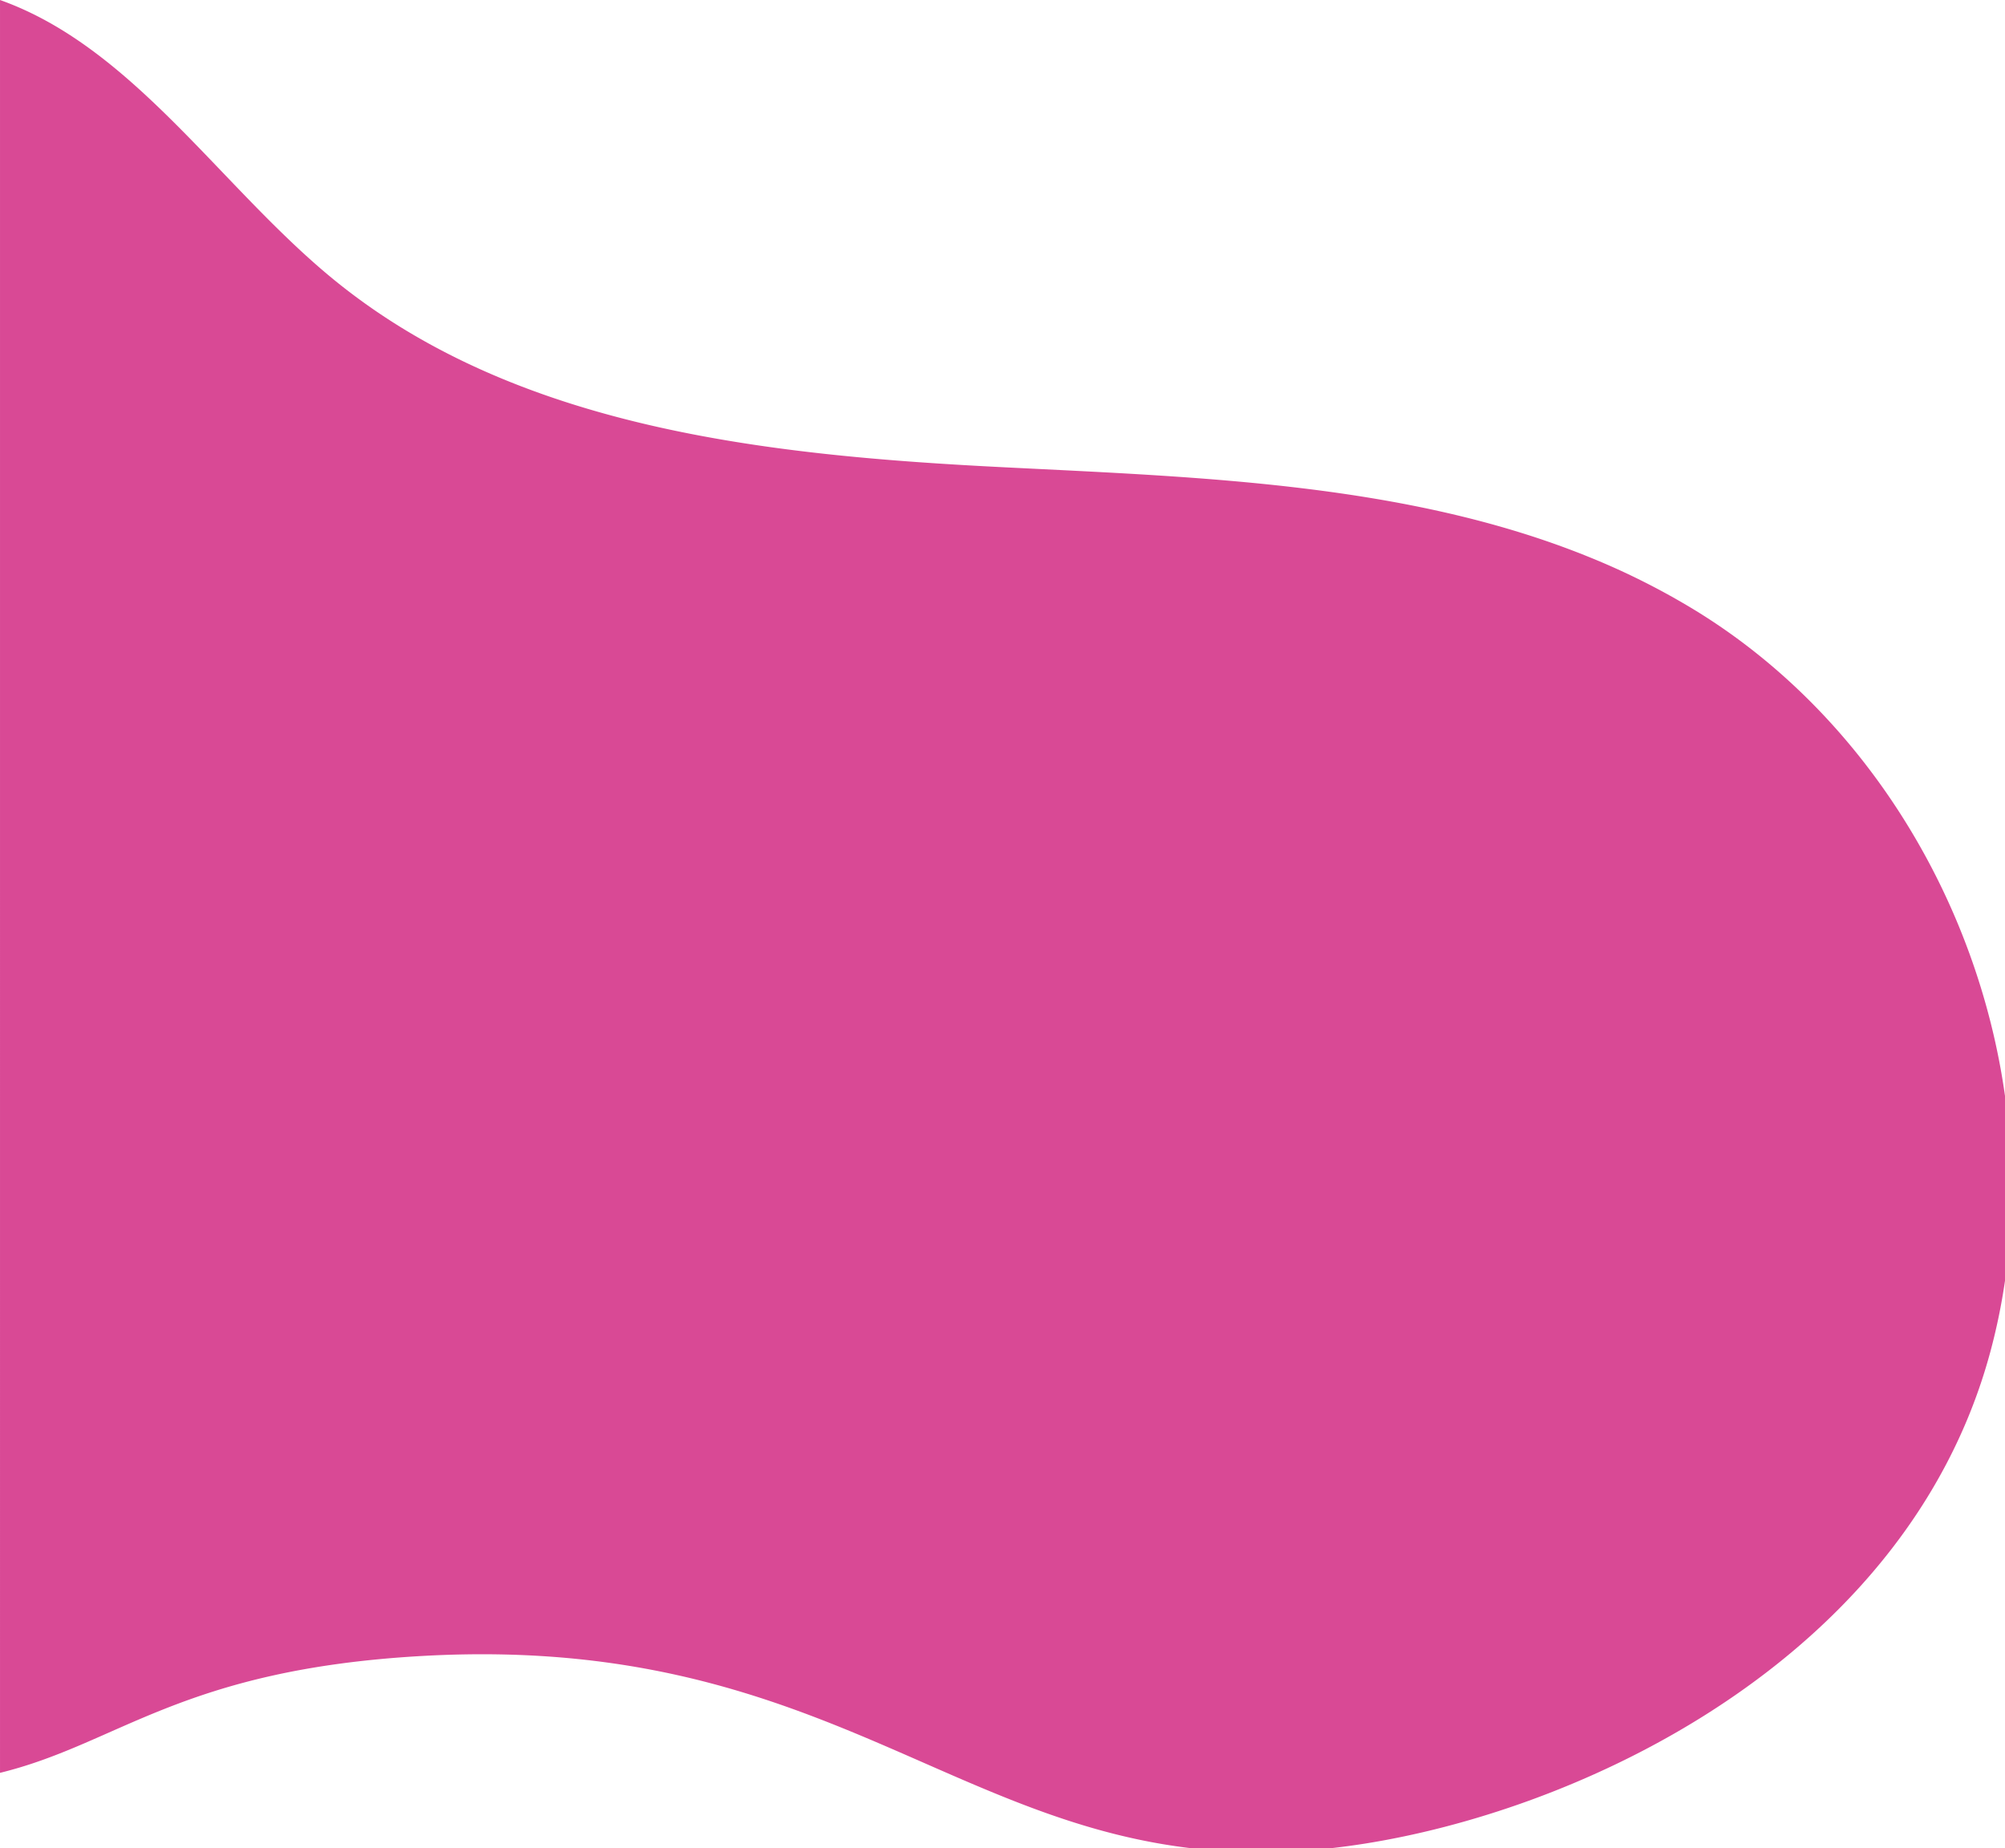
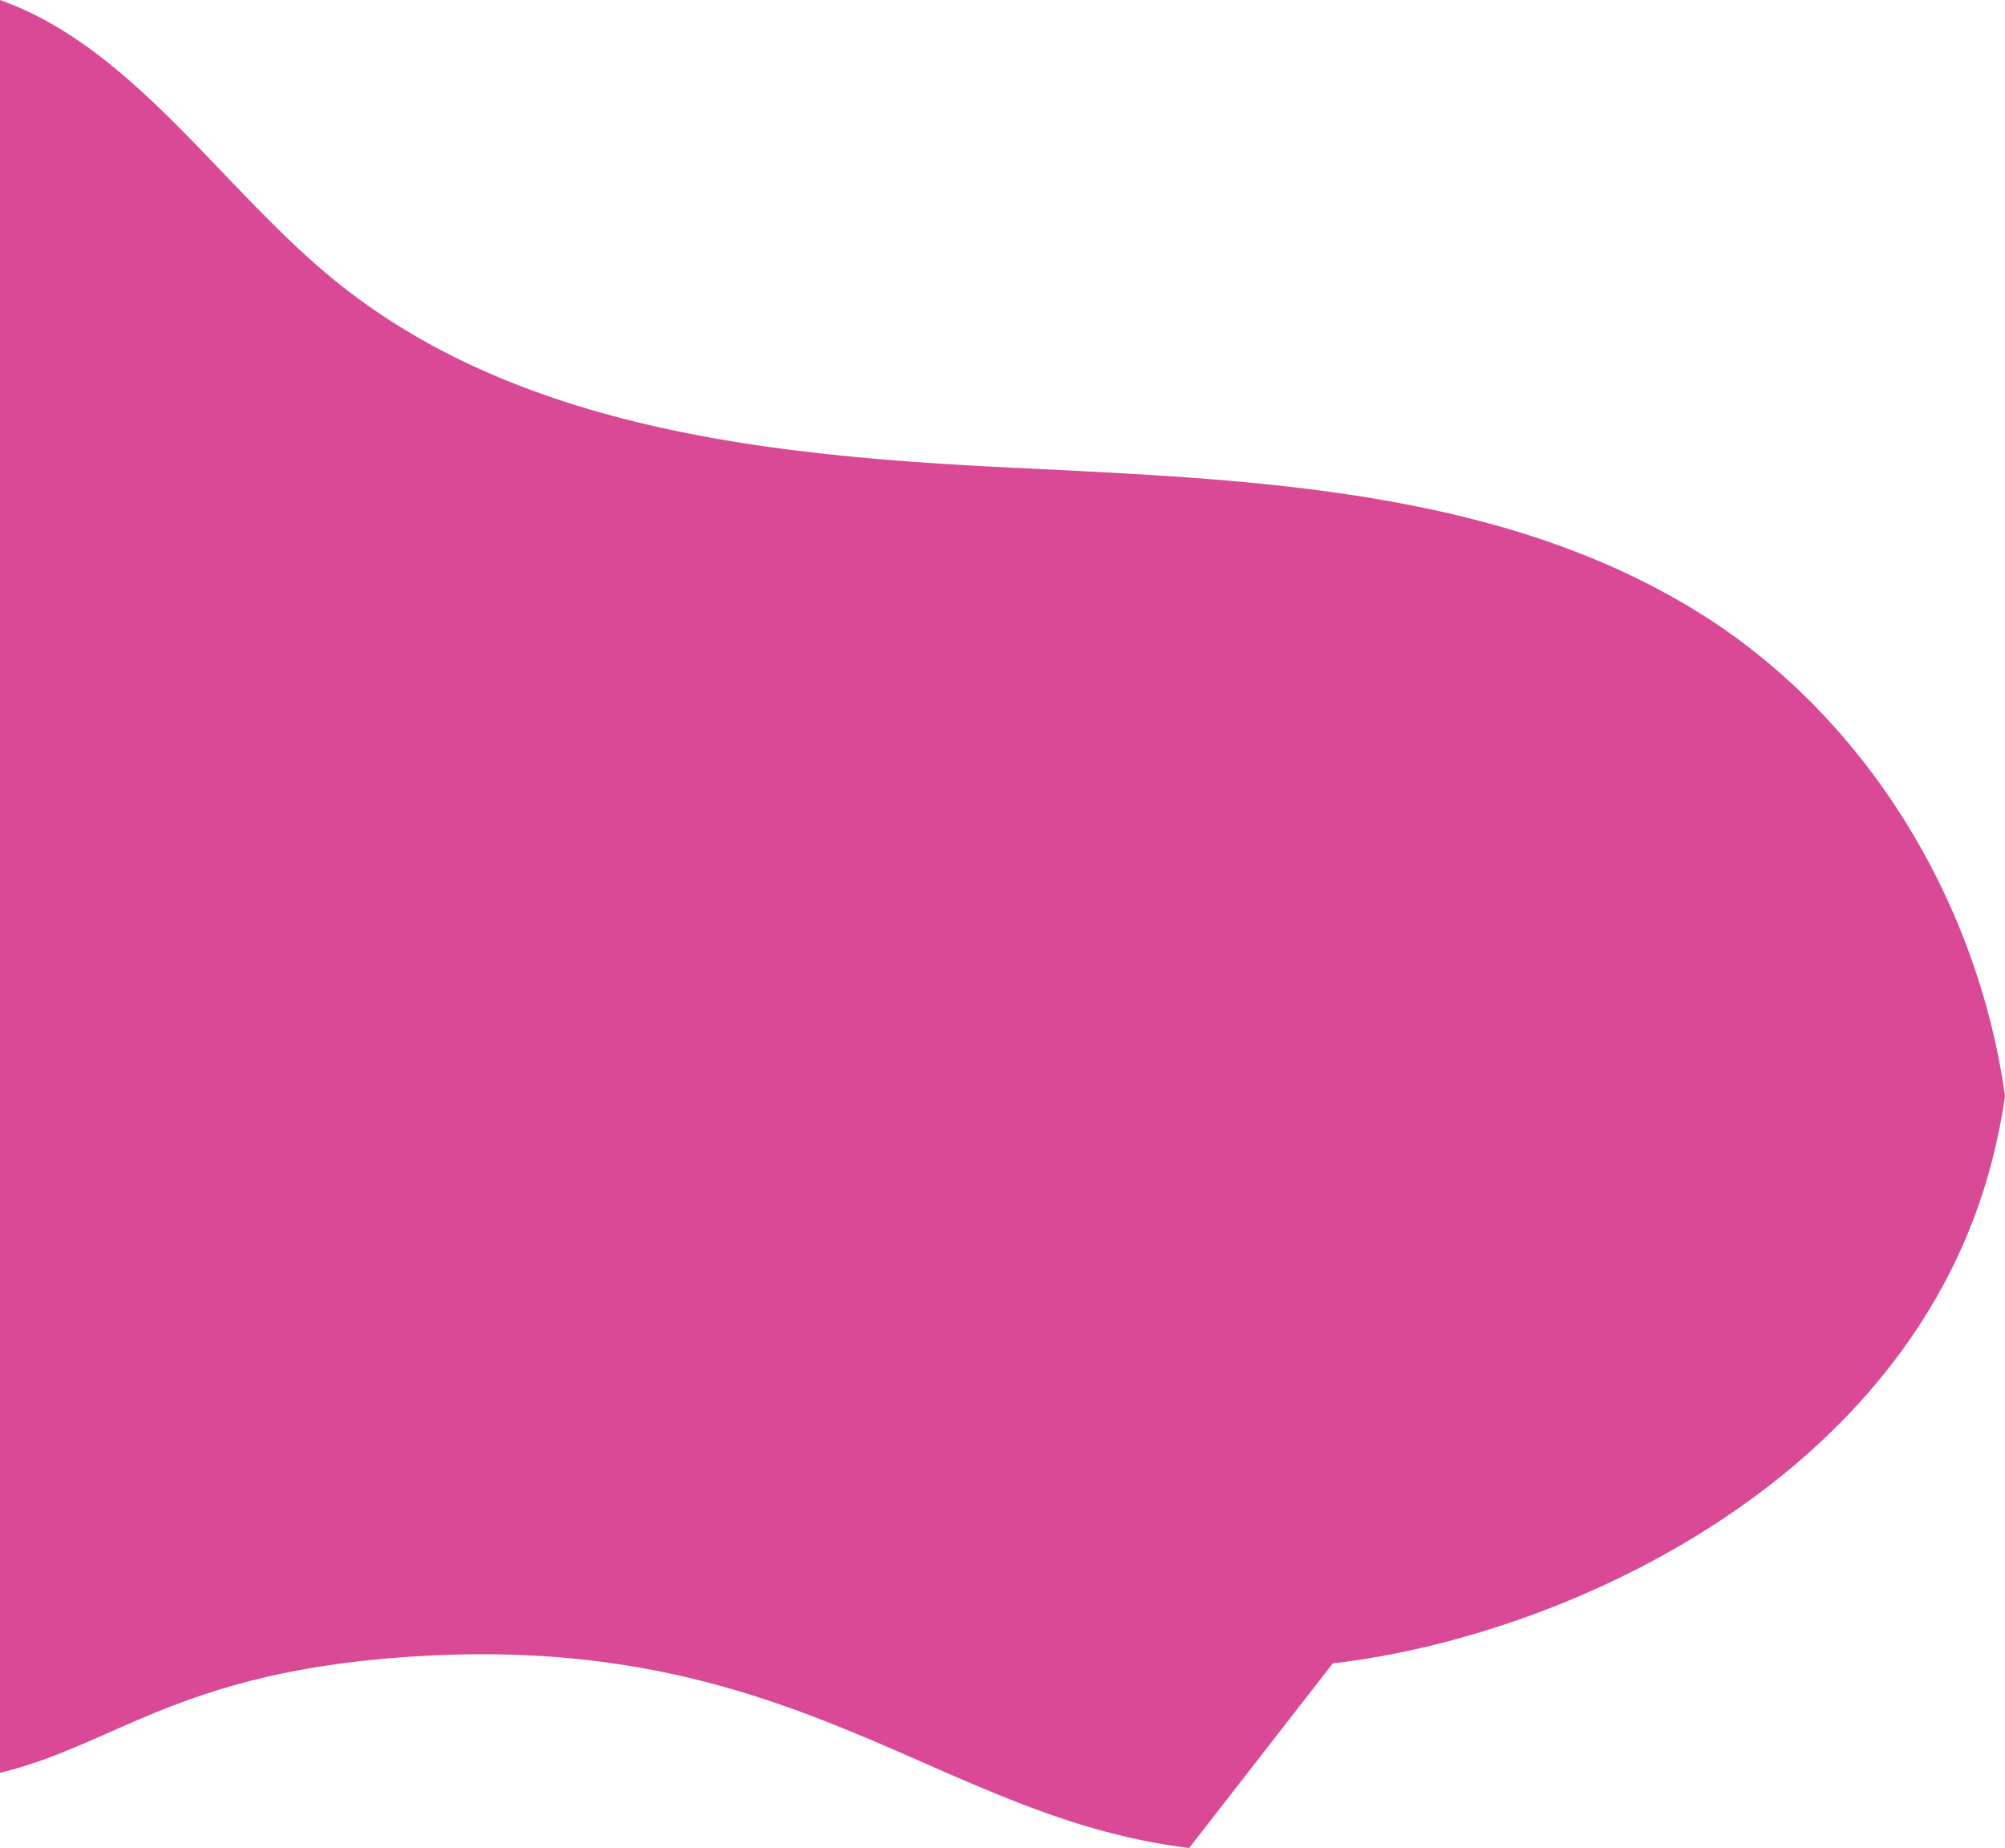
<svg xmlns="http://www.w3.org/2000/svg" width="245" height="225.789" viewBox="0 0 245 225.789">
  <defs>
    <style>.a{fill:#d94995;}</style>
  </defs>
-   <path class="a" d="M235.79,227.771c-12.107-1.472-22.089-5.87-32.6-10.481-16.009-7.023-33.248-14.542-61.089-12.98-29.445,1.653-37.079,10.714-51.619,14.282V1.982c16.2,5.759,26.844,22.678,40.535,33.959,22.41,18.466,53.369,21.694,82.37,23.144,23.964,1.2,49,2.006,70.94,10.823l.365.148a88.542,88.542,0,0,1,13.02,6.552c20.677,12.7,34.414,35.345,37.77,59.284v22.563a74.29,74.29,0,0,1-1.8,8.72,66.581,66.581,0,0,1-2.41,7.243l-.278.689c-13.01,31.689-48.274,48.171-74.016,52.175q-1.851.288-3.632.49Z" transform="translate(-90.481 -1.982)" />
+   <path class="a" d="M235.79,227.771c-12.107-1.472-22.089-5.87-32.6-10.481-16.009-7.023-33.248-14.542-61.089-12.98-29.445,1.653-37.079,10.714-51.619,14.282V1.982c16.2,5.759,26.844,22.678,40.535,33.959,22.41,18.466,53.369,21.694,82.37,23.144,23.964,1.2,49,2.006,70.94,10.823l.365.148a88.542,88.542,0,0,1,13.02,6.552c20.677,12.7,34.414,35.345,37.77,59.284a74.29,74.29,0,0,1-1.8,8.72,66.581,66.581,0,0,1-2.41,7.243l-.278.689c-13.01,31.689-48.274,48.171-74.016,52.175q-1.851.288-3.632.49Z" transform="translate(-90.481 -1.982)" />
</svg>